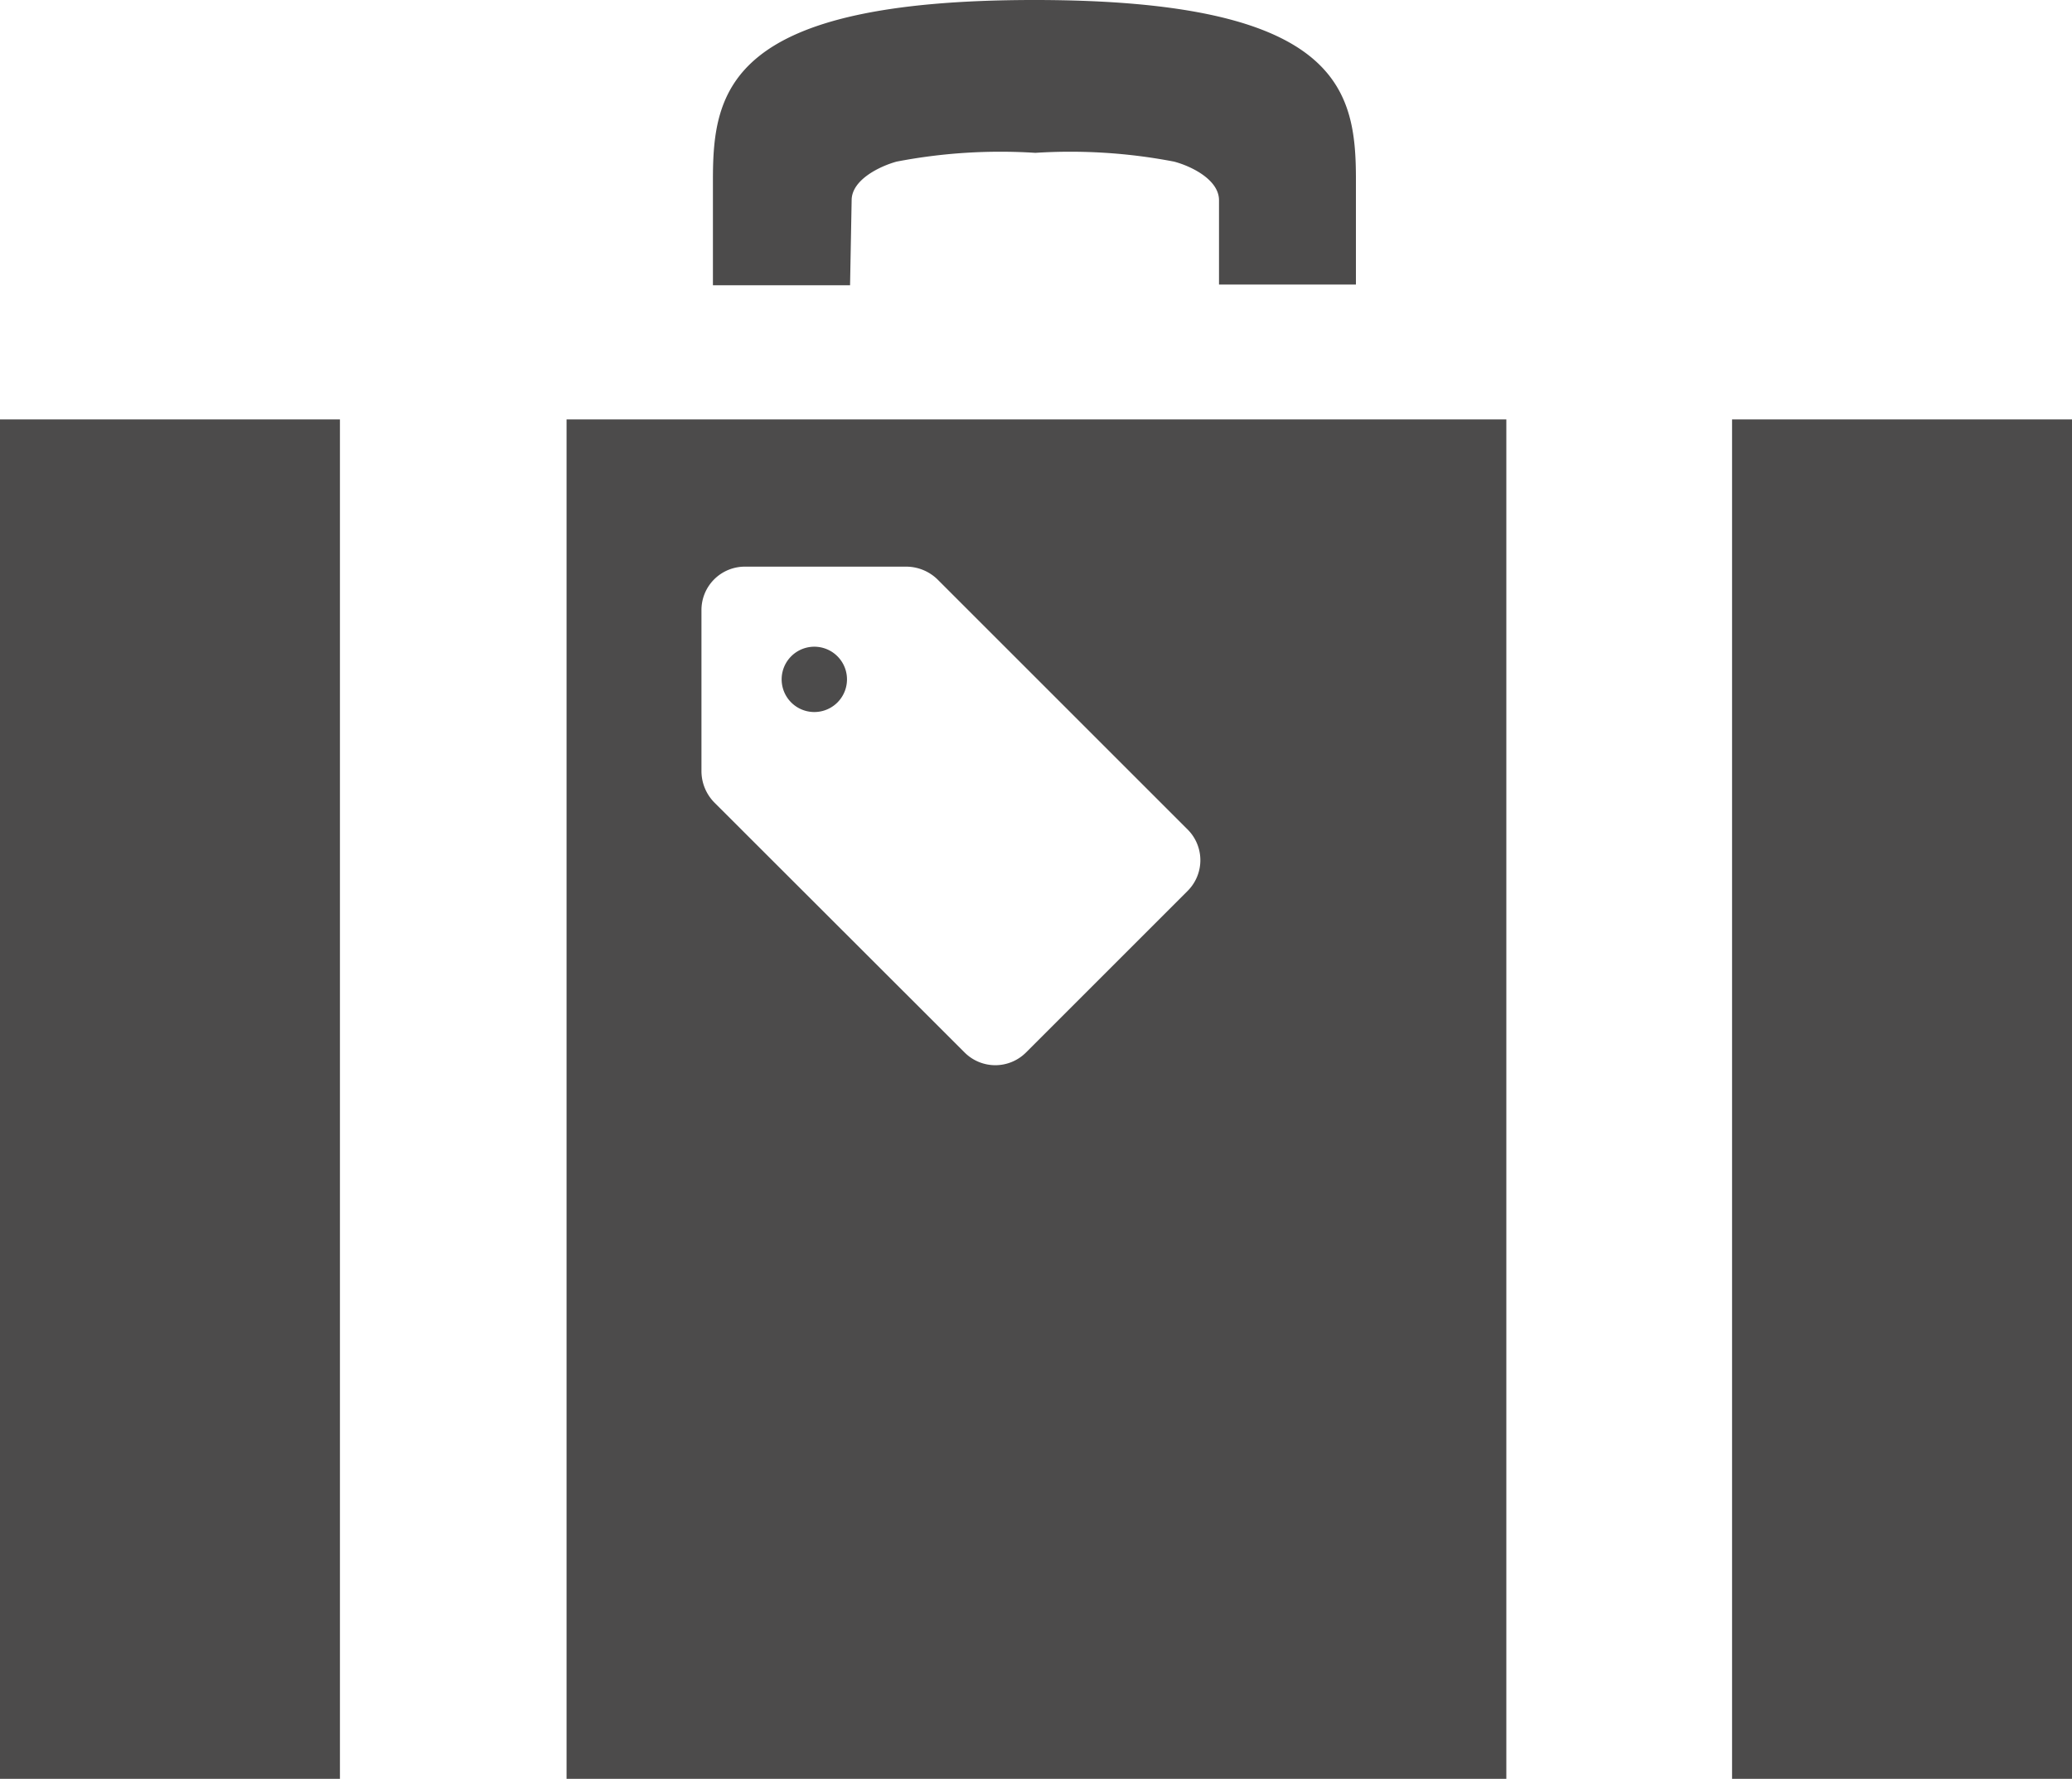
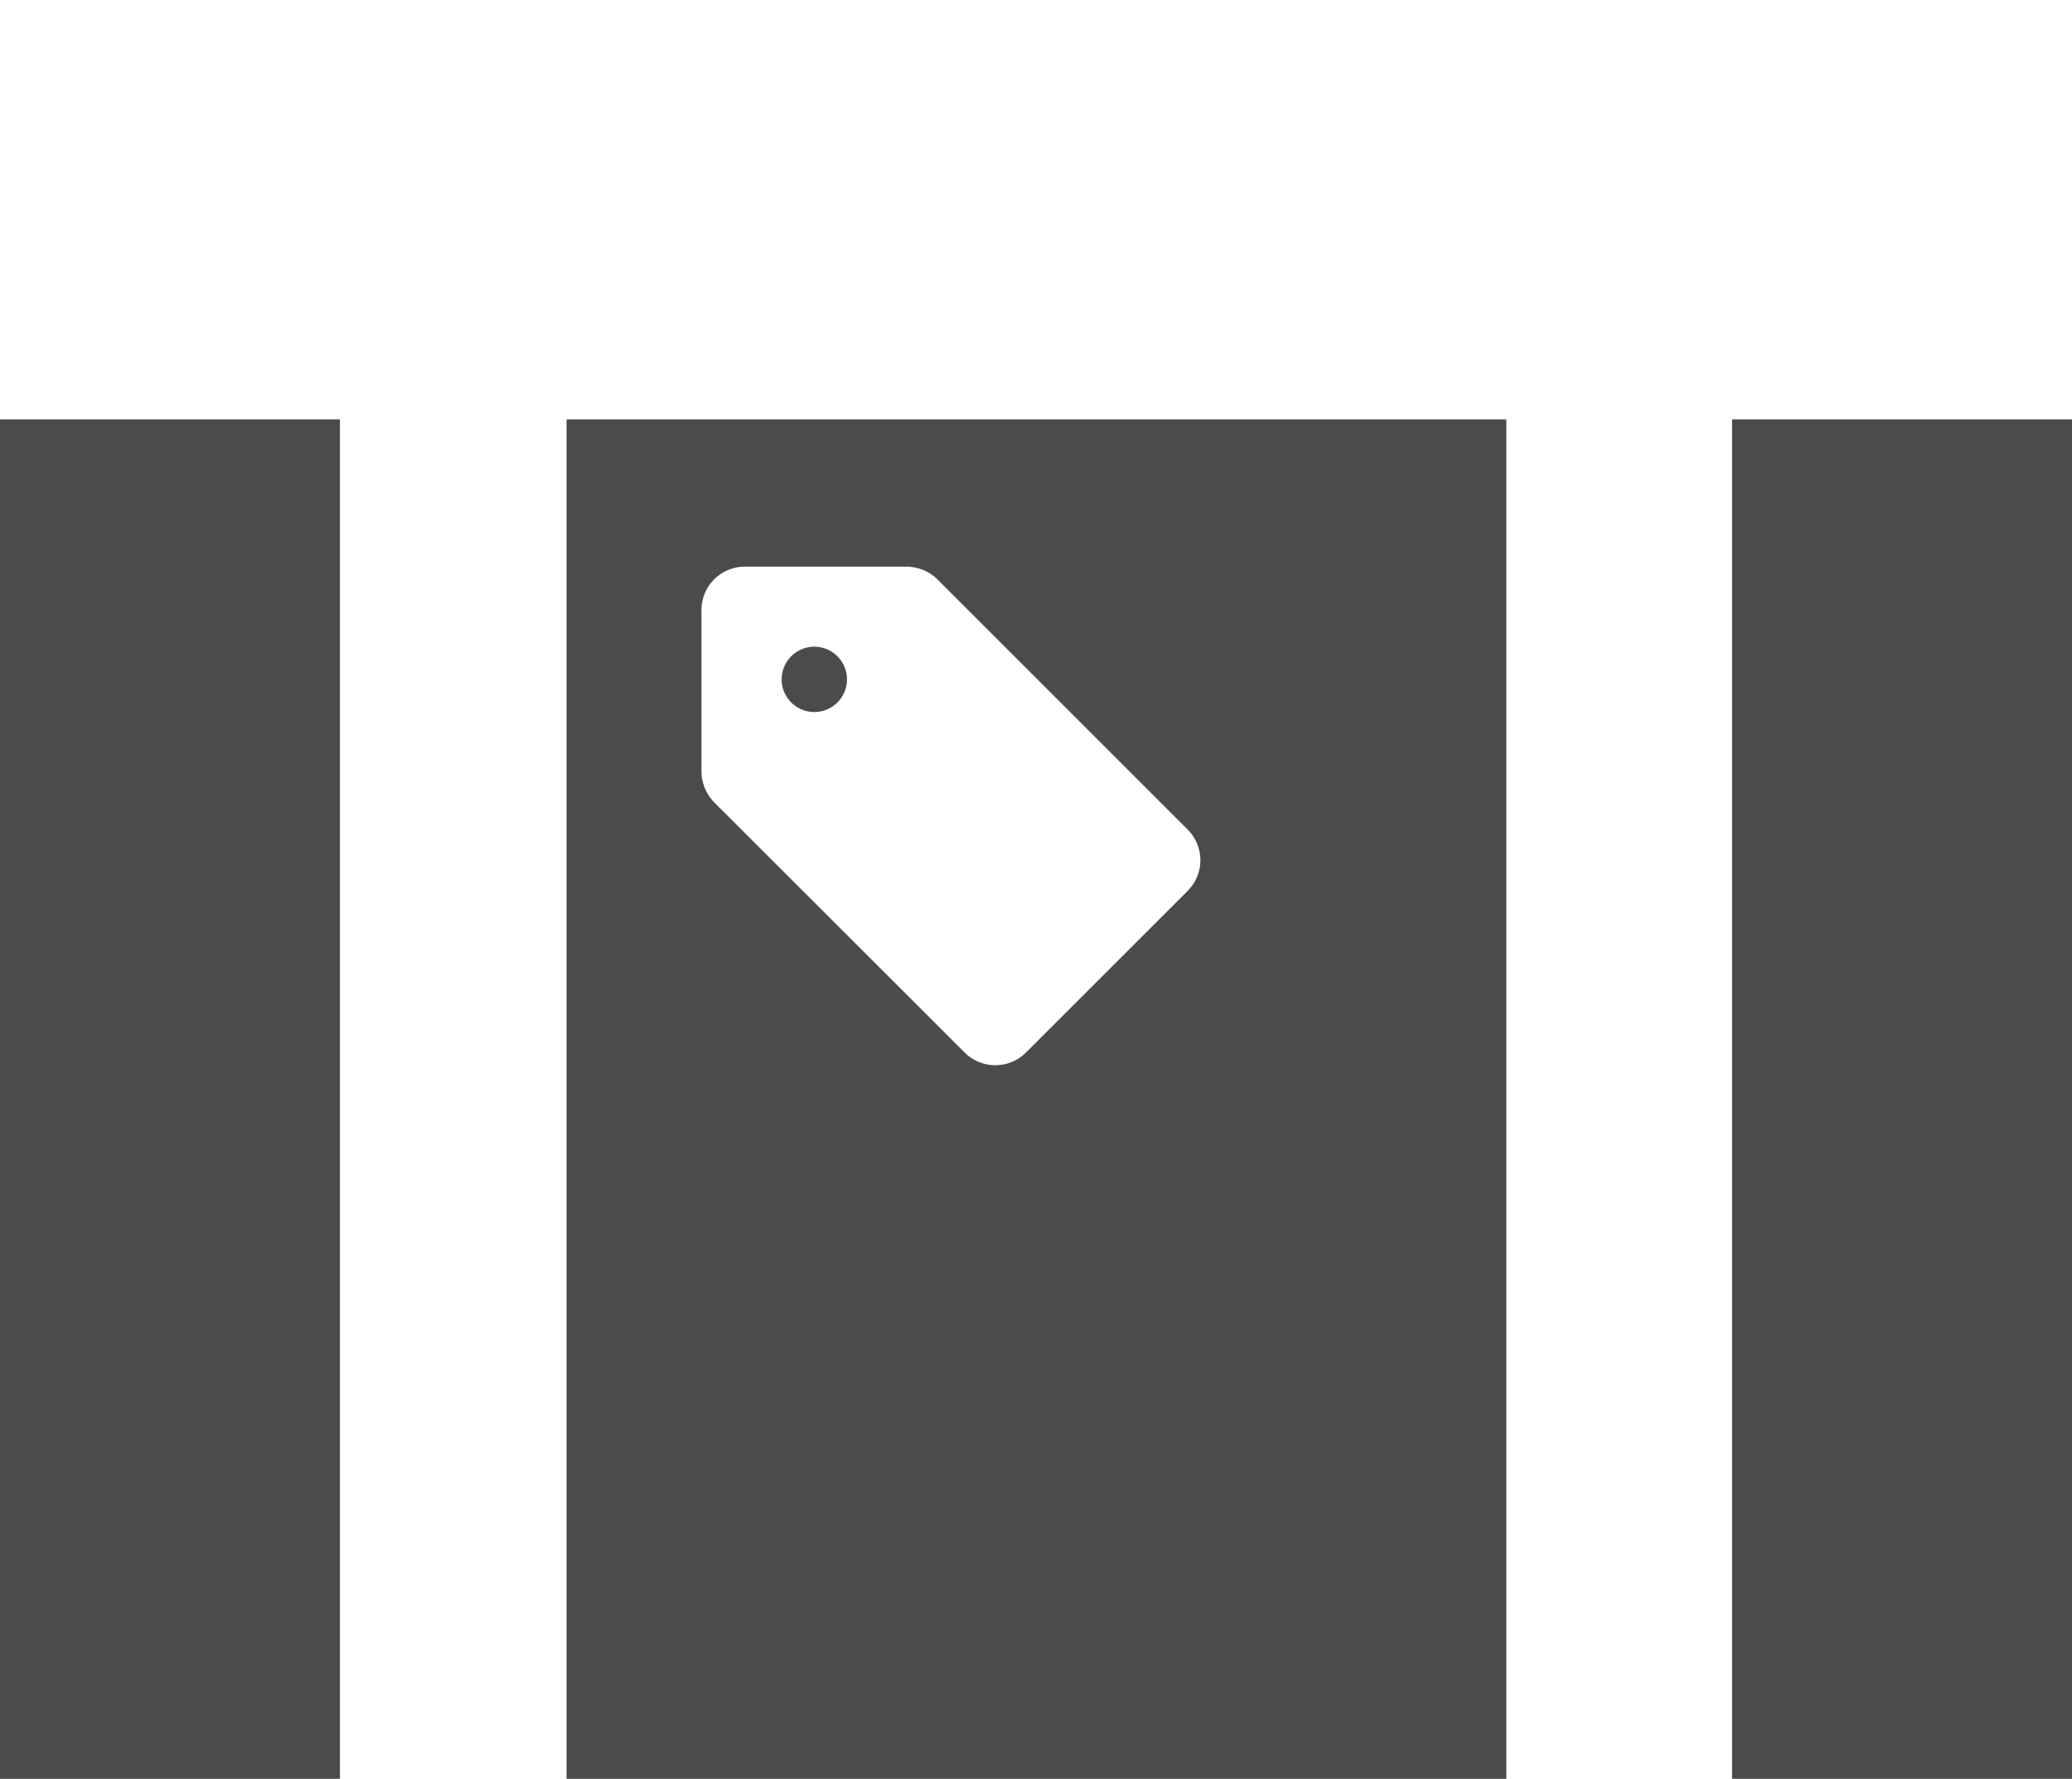
<svg xmlns="http://www.w3.org/2000/svg" viewBox="0 0 92.16 79.14">
  <defs>
    <style>.cls-1{fill:#4c4b4b;}</style>
  </defs>
  <title>head_atash</title>
  <g id="レイヤー_2" data-name="レイヤー 2">
    <g id="レイヤー_2-2" data-name="レイヤー 2">
-       <path class="cls-1" d="M37.88,8.91c0-.92,1.27-1.52,2-1.72a24.39,24.39,0,0,1,6.17-.39,24.39,24.39,0,0,1,6.17.39c.76.2,2,.8,2,1.72v3.75h6.09V8c0-4-.7-8-14.3-8s-14.3,4-14.3,8v4.69h6.1Z" />
      <rect class="cls-1" y="18.66" width="15.12" height="60.48" />
      <rect class="cls-1" x="77.04" y="18.66" width="15.12" height="60.48" />
      <path class="cls-1" d="M37.25,31.25a1.45,1.45,0,0,0-2.06-2.05,1.45,1.45,0,1,0,2.06,2.05Z" />
      <path class="cls-1" d="M25.2,79.14H67V18.66H25.2Zm6-52a1.93,1.93,0,0,1,1.94-1.93h7.18a2,2,0,0,1,1.37.56L52.82,36.9a1.93,1.93,0,0,1,0,2.74l-7.18,7.18a1.93,1.93,0,0,1-2.74,0L31.77,35.7a2,2,0,0,1-.57-1.37Z" />
    </g>
  </g>
</svg>